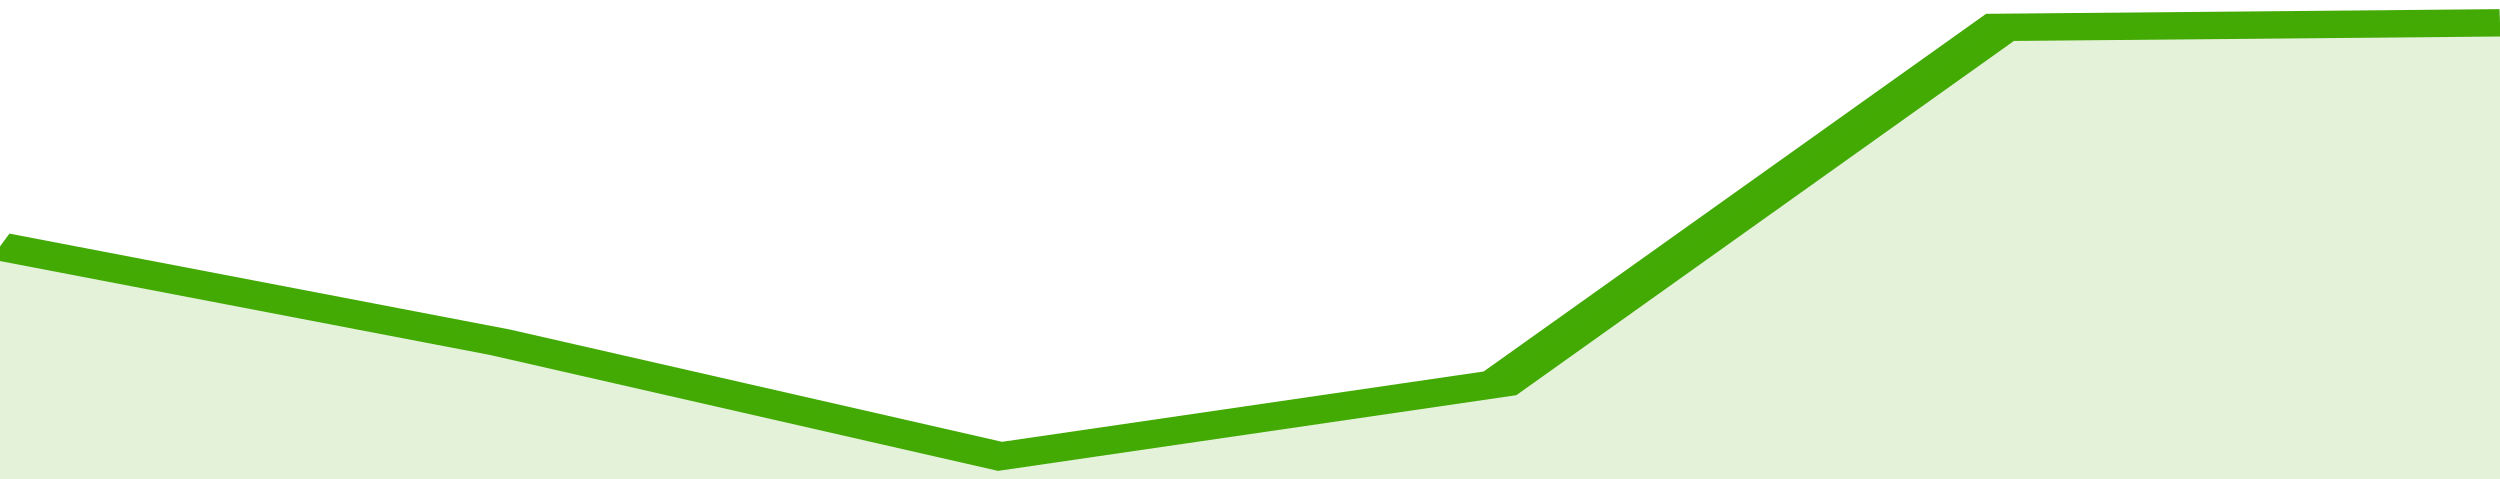
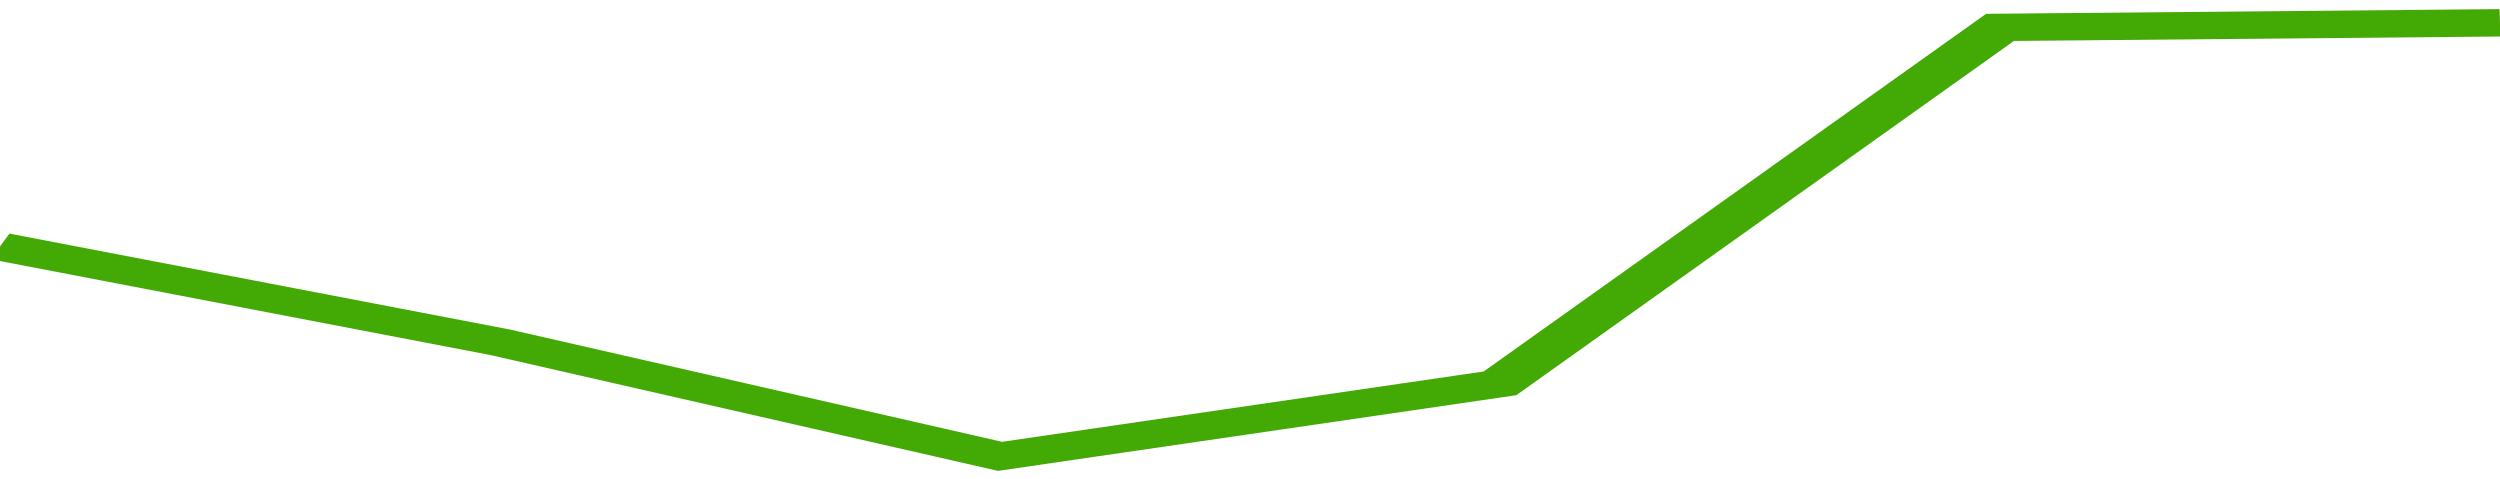
<svg xmlns="http://www.w3.org/2000/svg" viewBox="0 0 280 105" width="120" height="23" preserveAspectRatio="none">
  <polyline fill="none" stroke="#43AA05" stroke-width="6" points="0, 54 56, 75 112, 100 168, 84 224, 6 280, 5 280, 5 "> </polyline>
-   <polygon fill="#43AA05" opacity="0.15" points="0, 105 0, 54 56, 75 112, 100 168, 84 224, 6 280, 5 280, 105 " />
</svg>